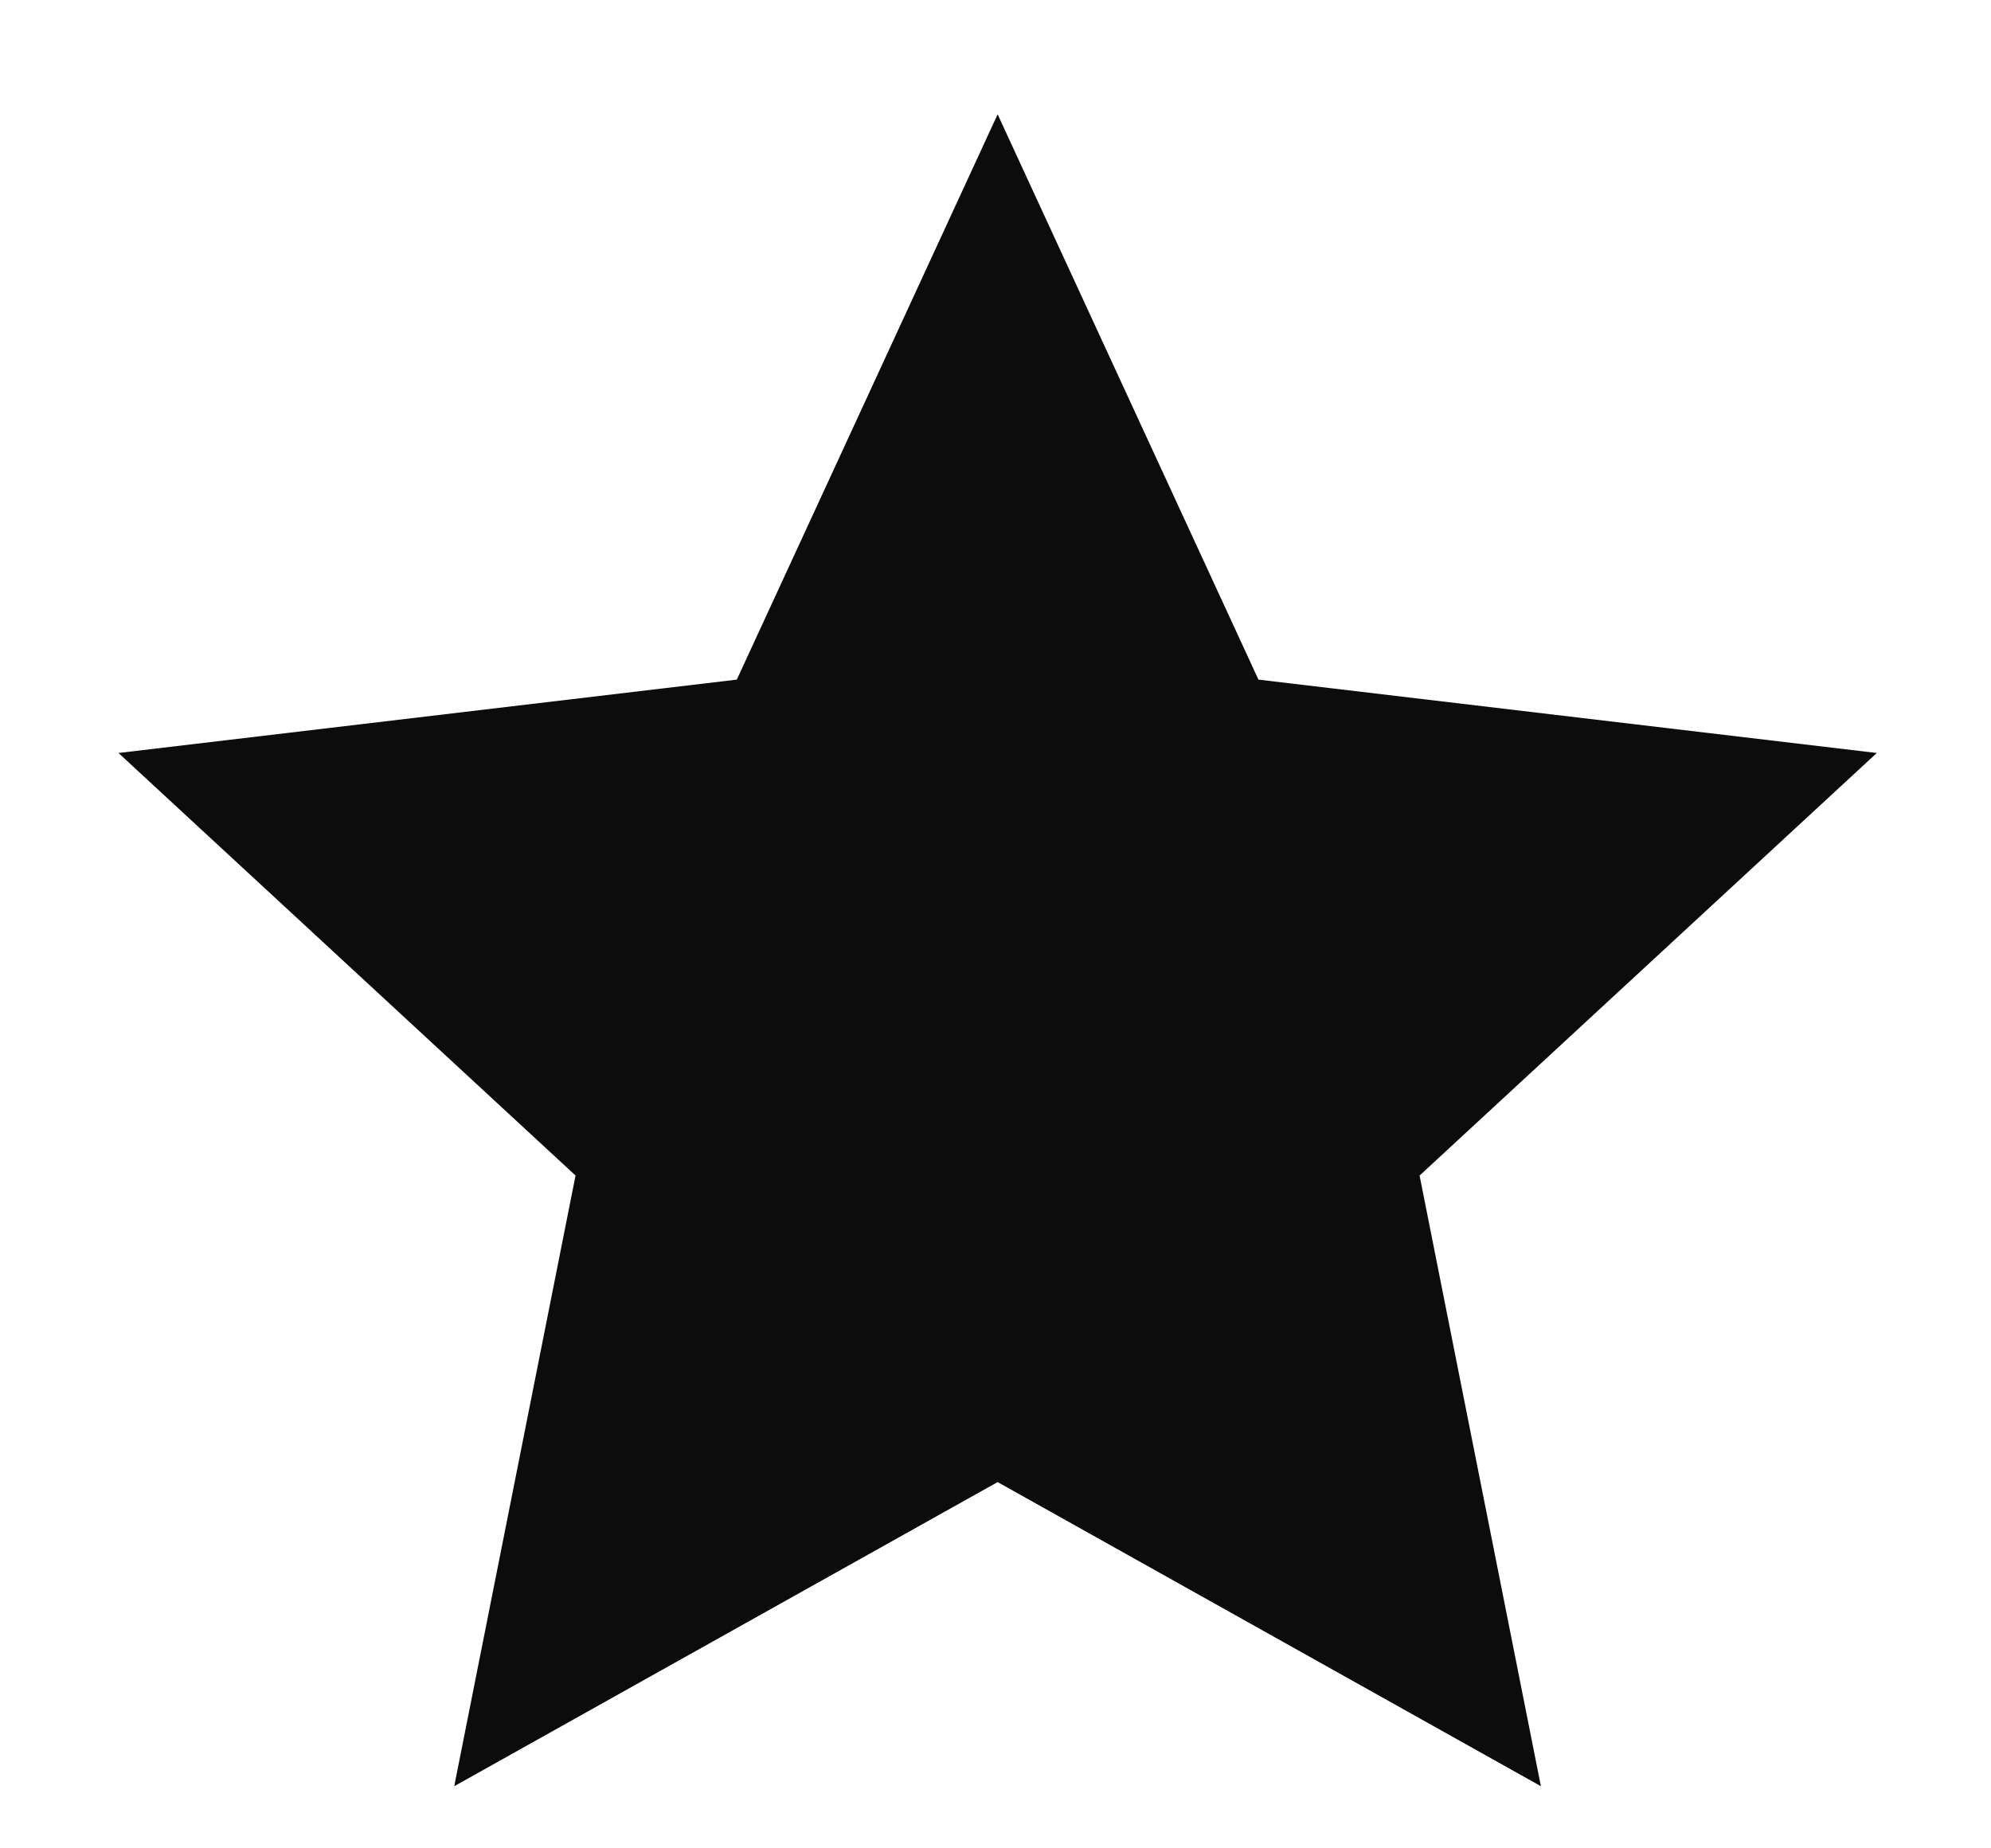
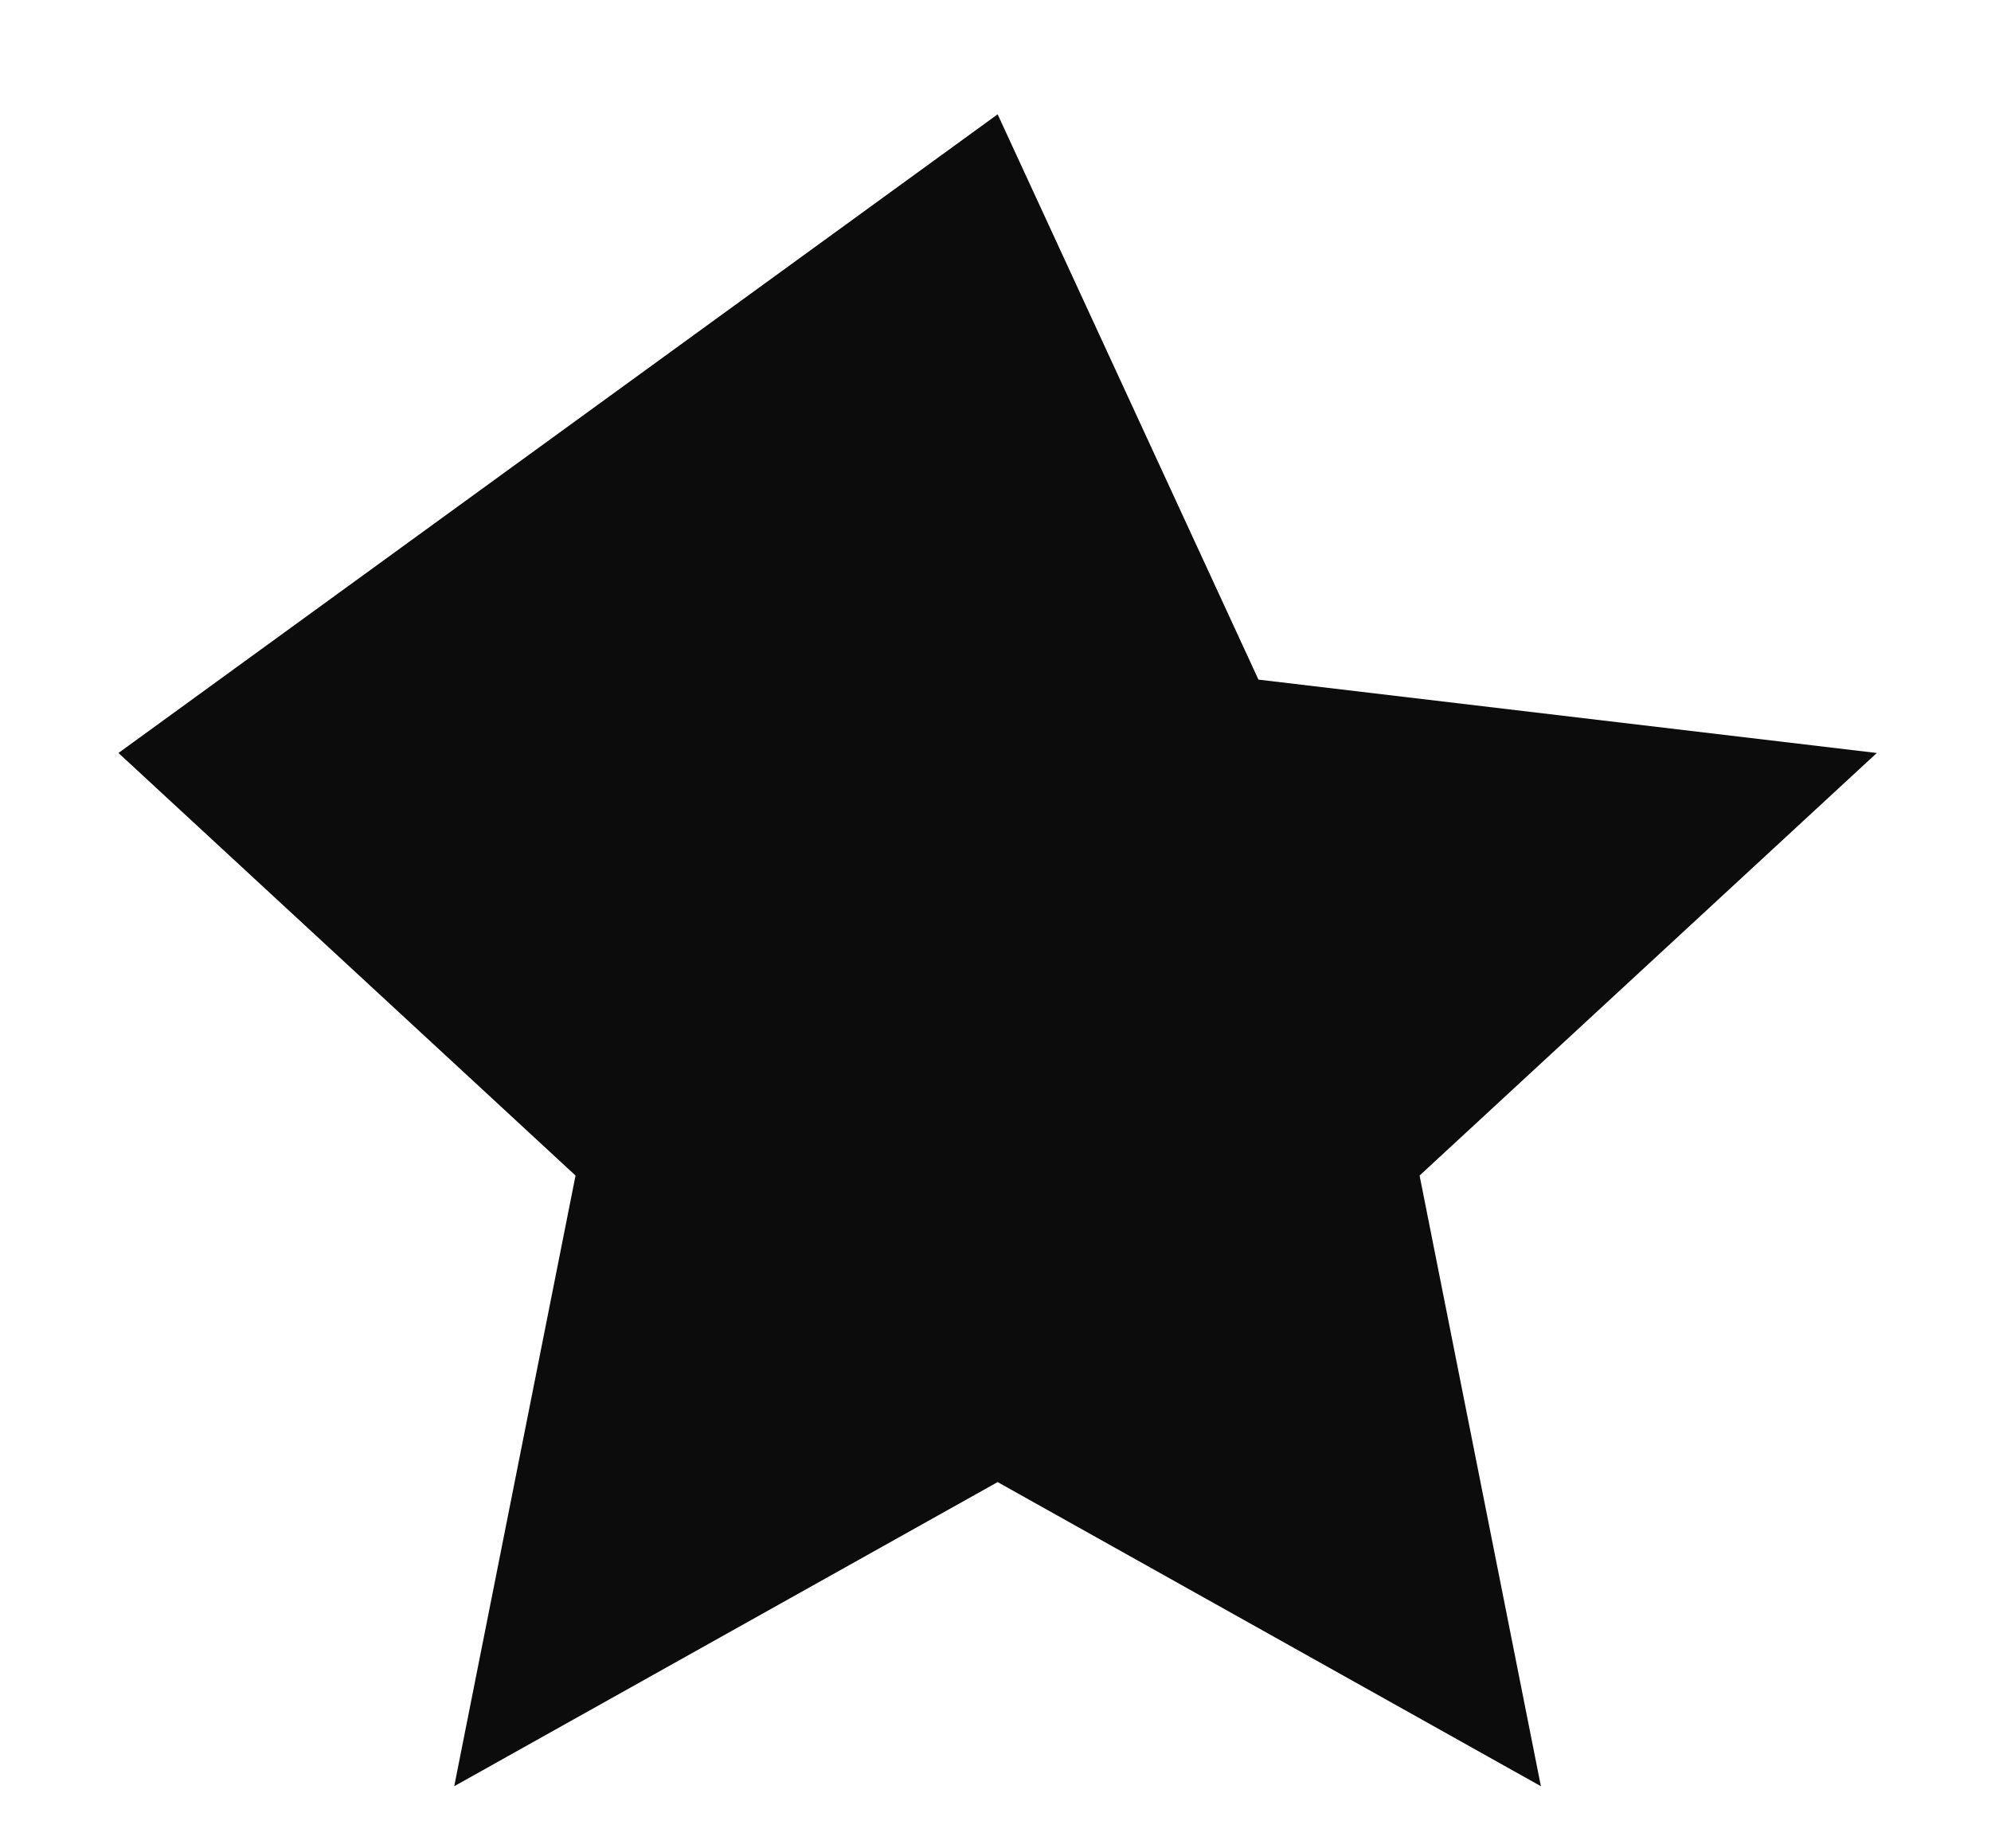
<svg xmlns="http://www.w3.org/2000/svg" width="14" height="13" viewBox="0 0 14 13" fill="none">
-   <path d="M7.015 0.804L8.849 4.78L13.197 5.296L9.982 8.268L10.835 12.563L7.015 10.424L3.194 12.563L4.047 8.268L0.833 5.296L5.181 4.78L7.015 0.804Z" fill="#0C0C0C" />
+   <path d="M7.015 0.804L8.849 4.78L13.197 5.296L9.982 8.268L10.835 12.563L7.015 10.424L3.194 12.563L4.047 8.268L0.833 5.296L7.015 0.804Z" fill="#0C0C0C" />
</svg>